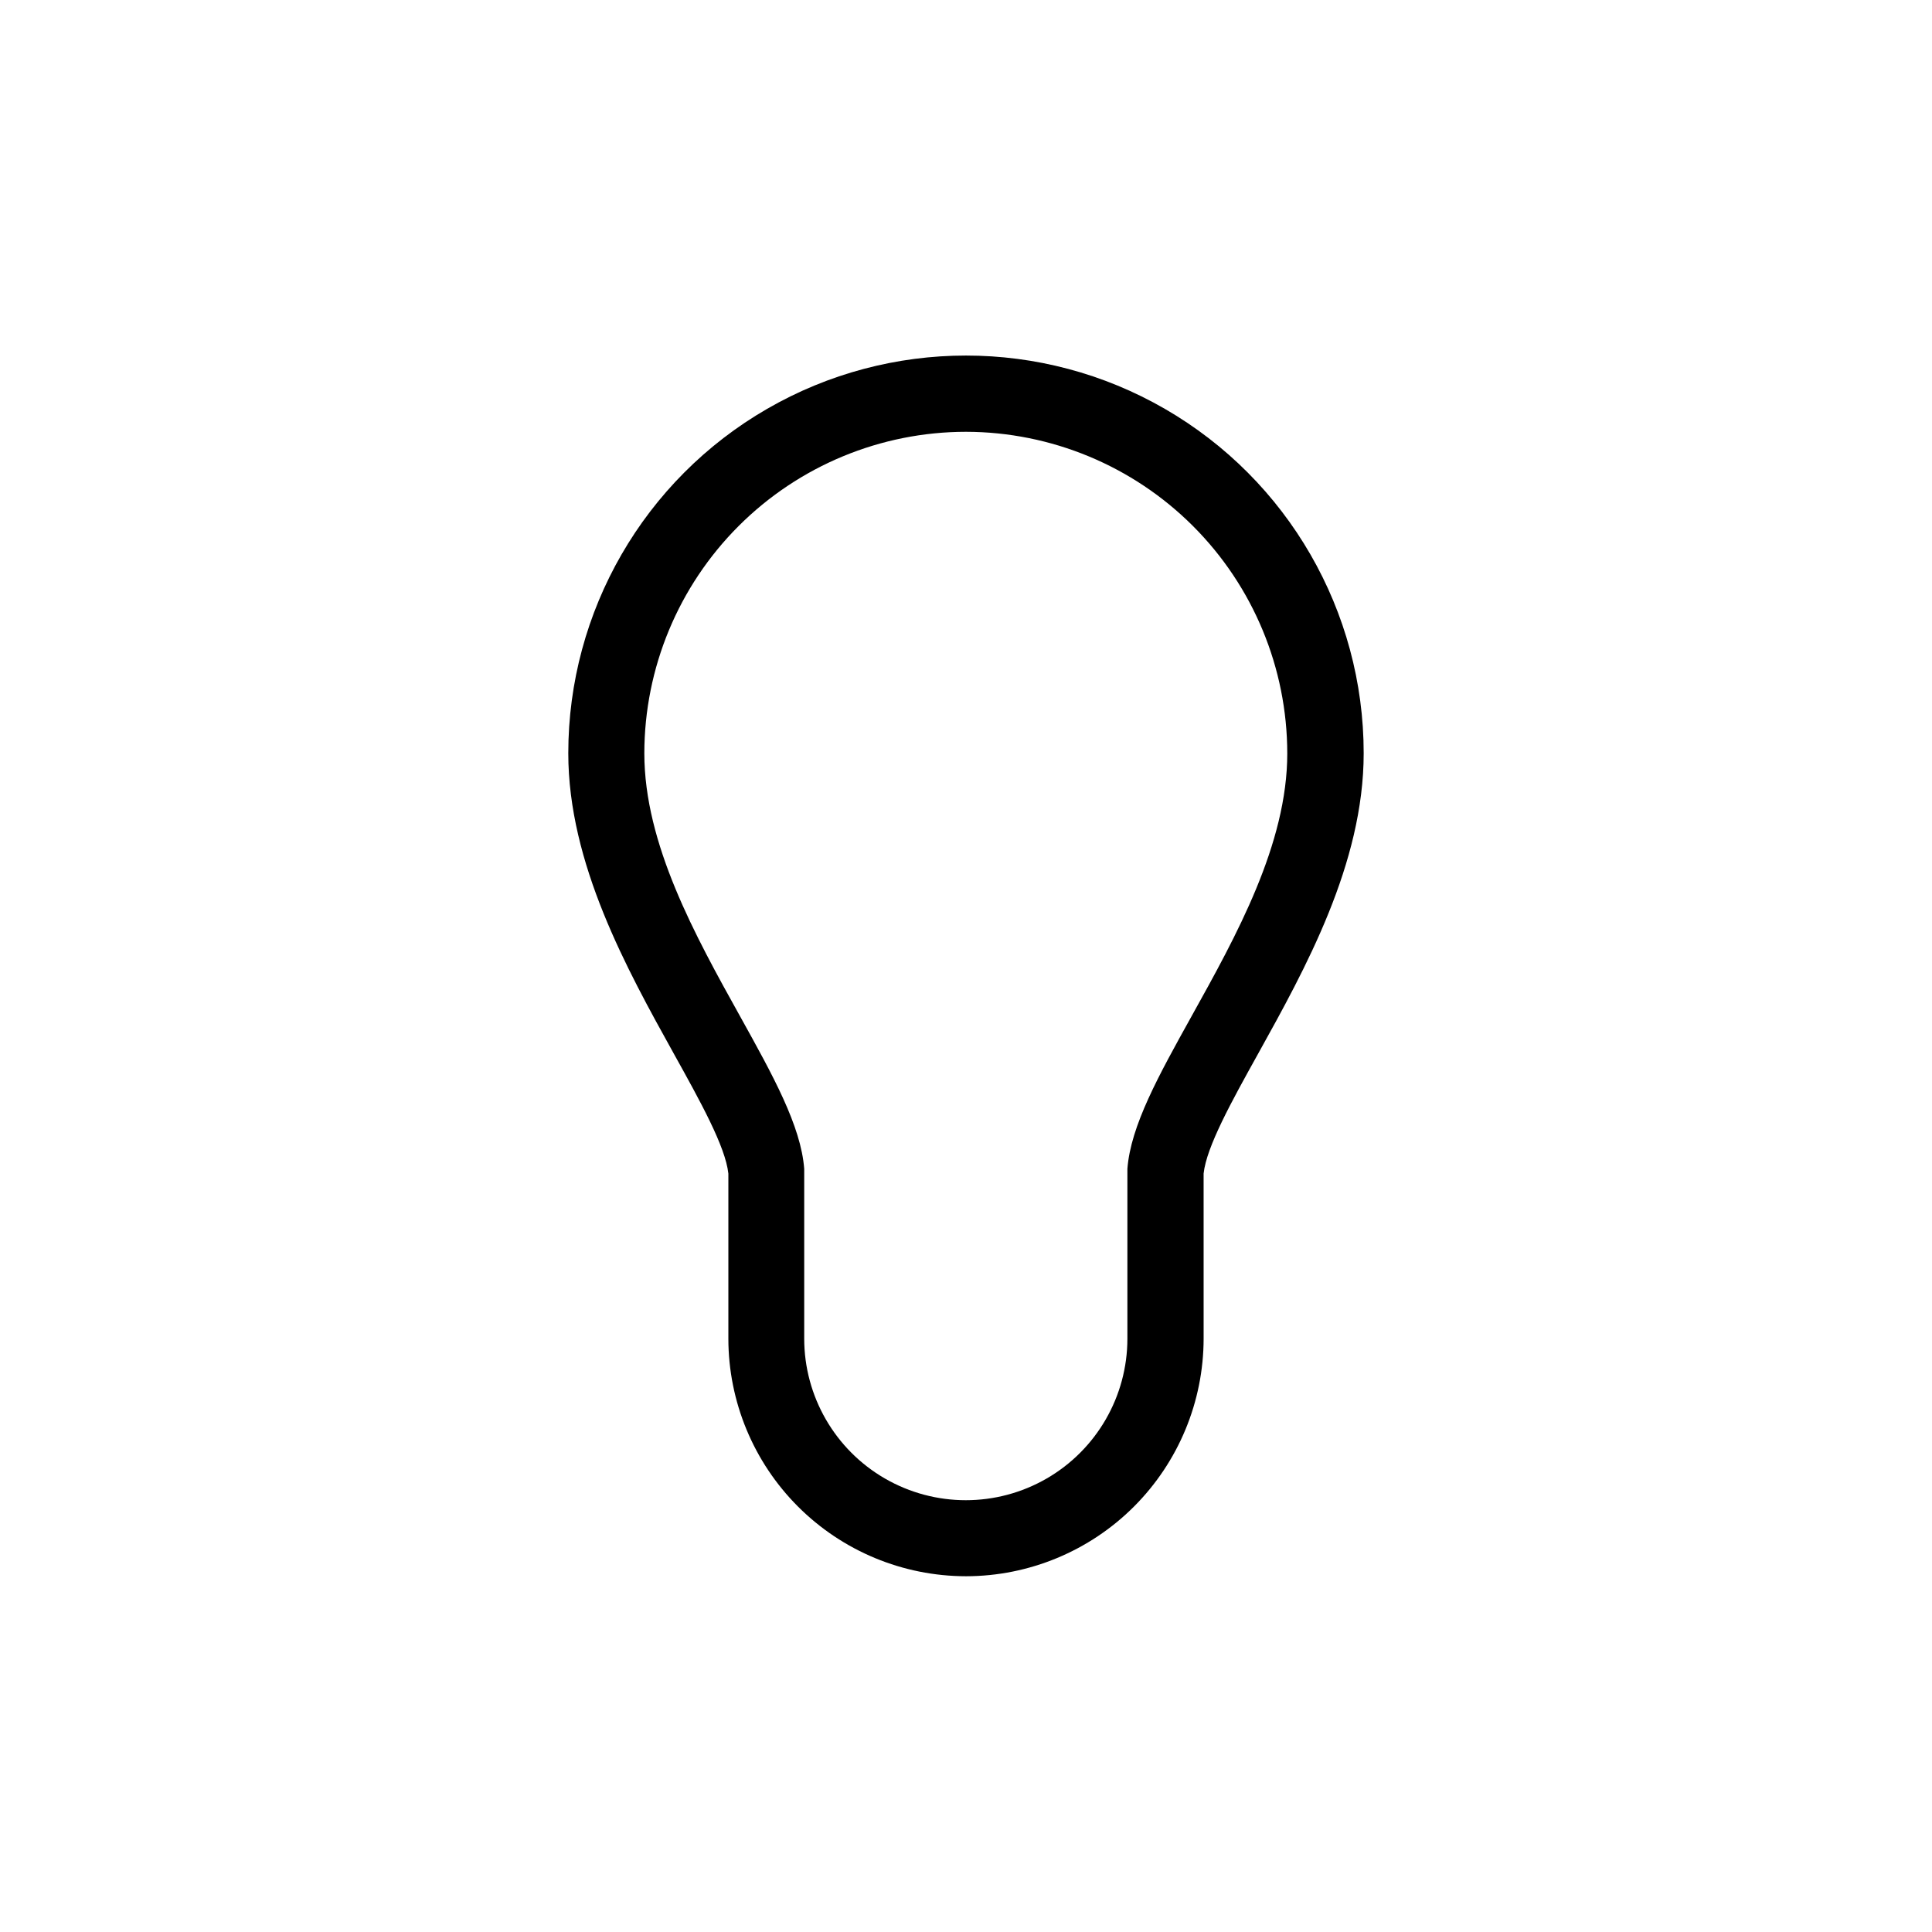
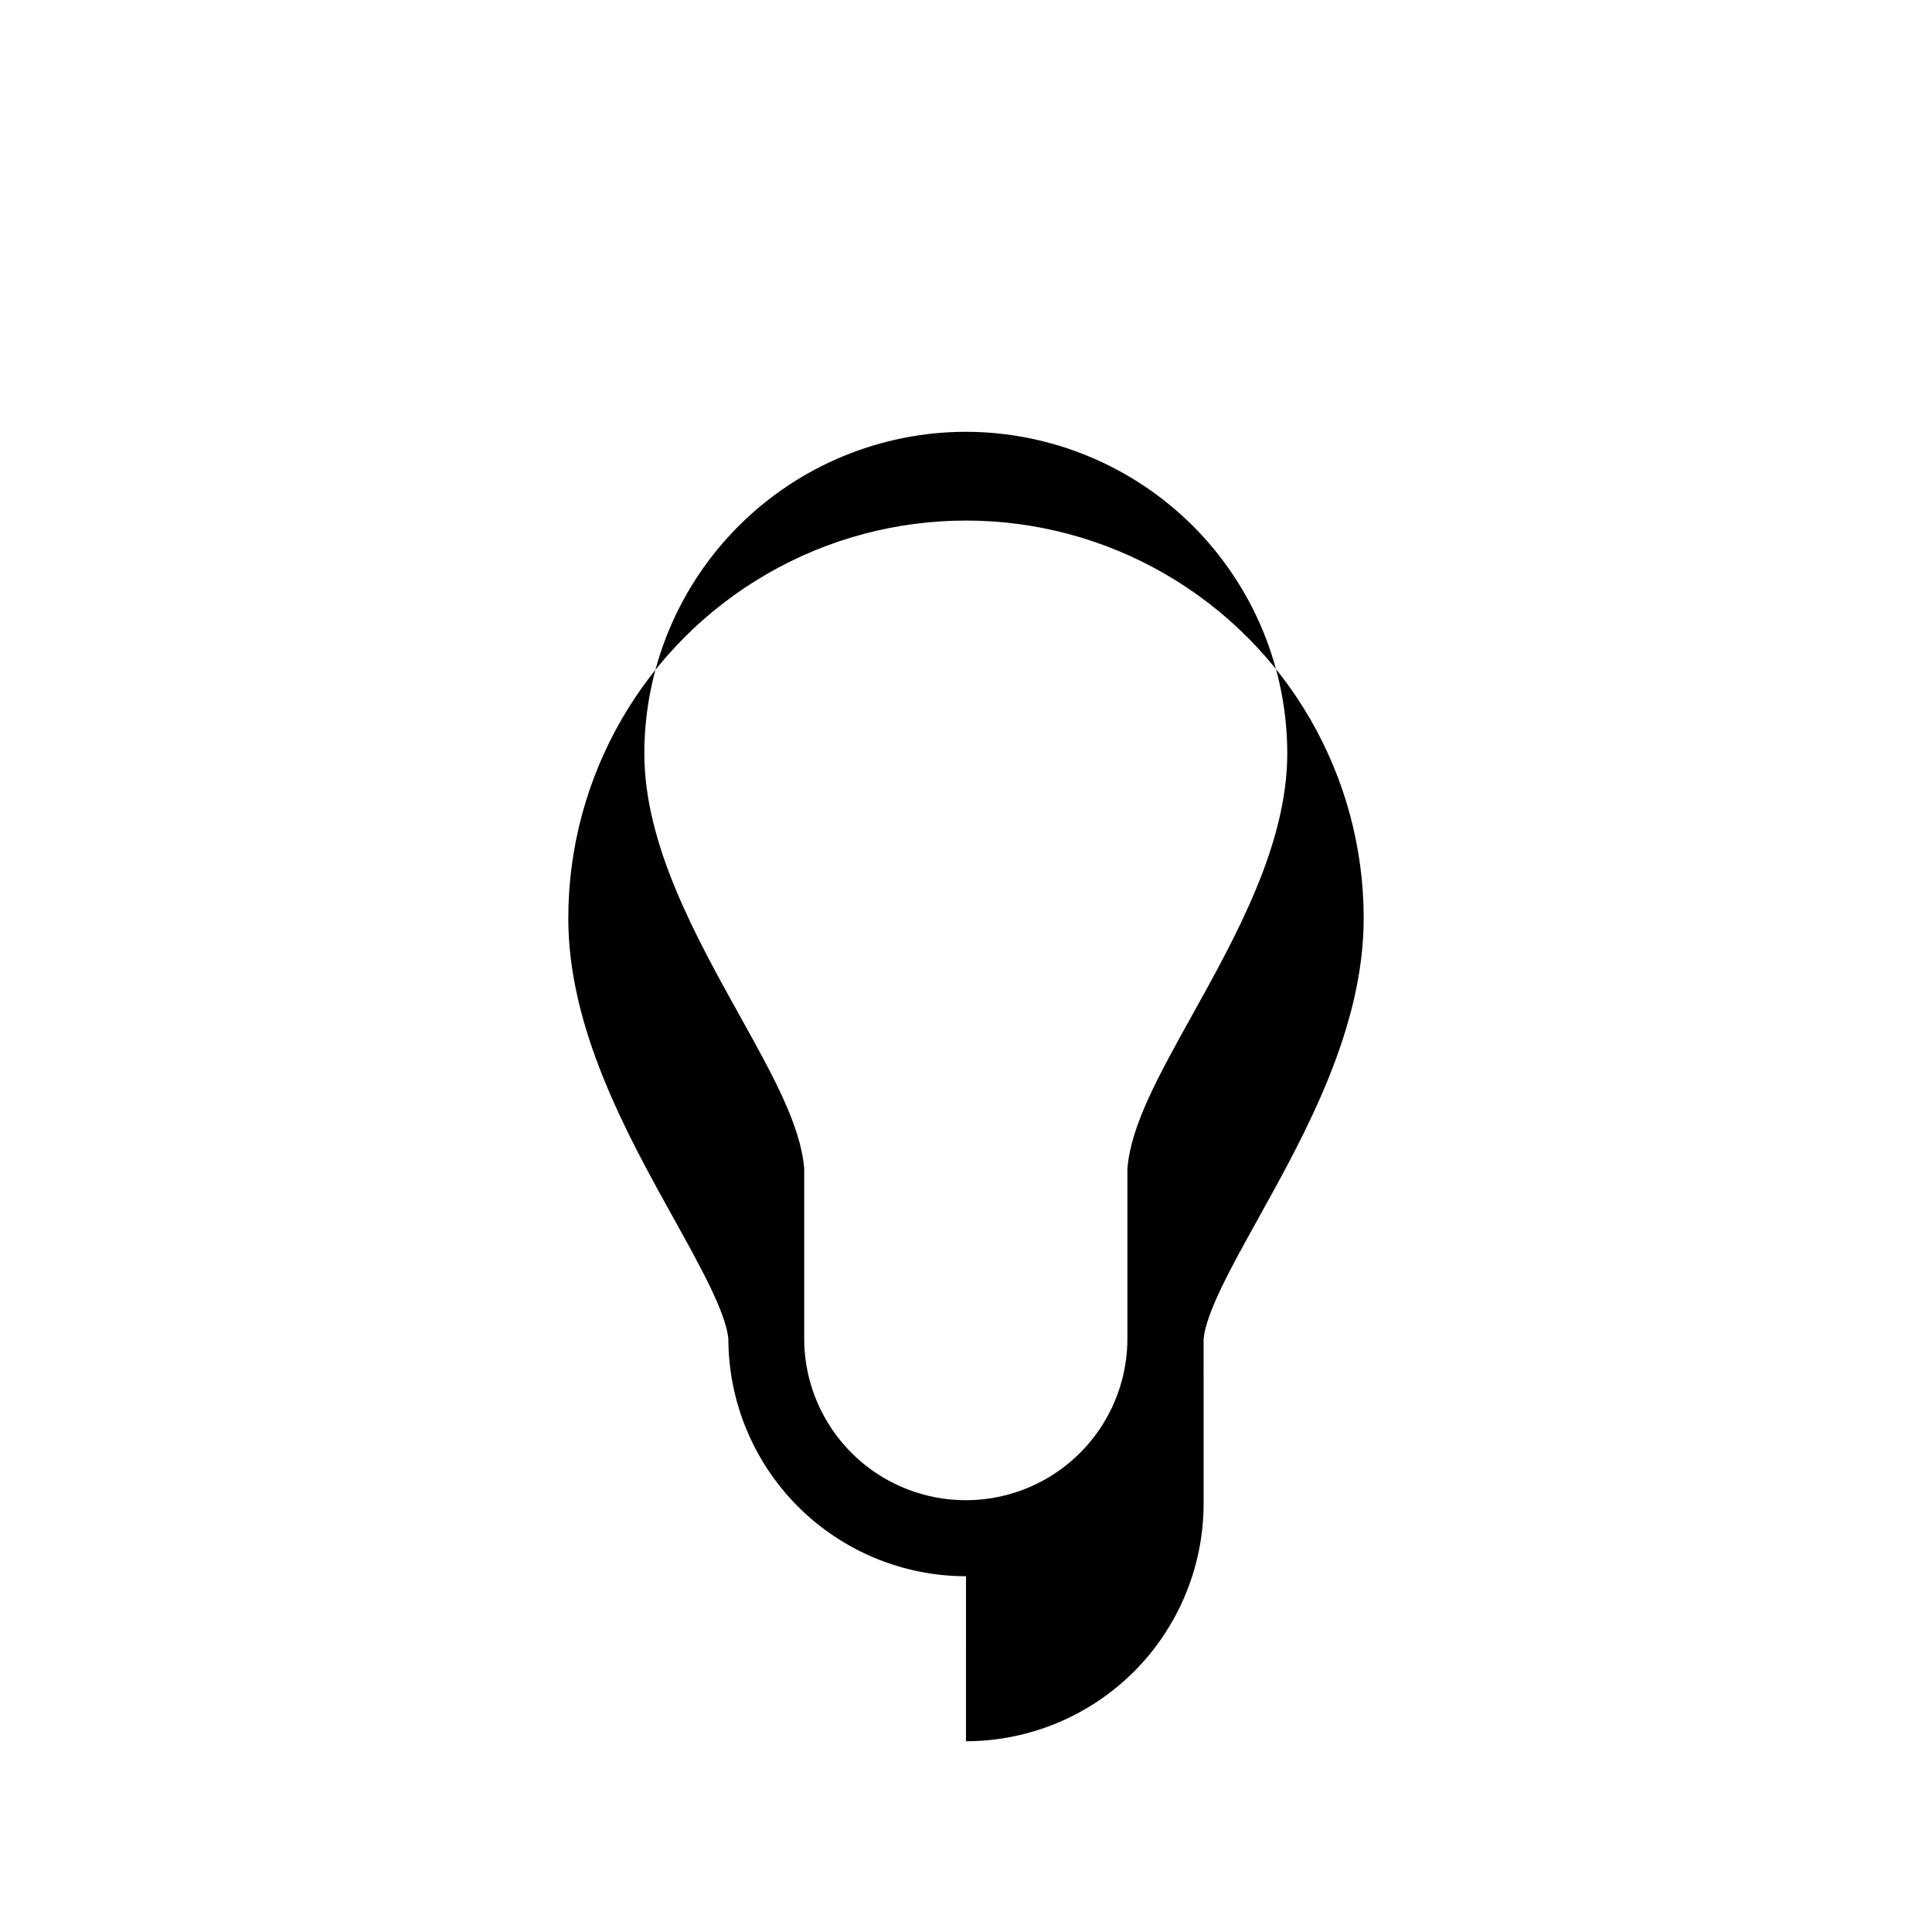
<svg xmlns="http://www.w3.org/2000/svg" fill="#000000" width="800px" height="800px" version="1.1" viewBox="144 144 512 512">
-   <path d="m400 561.72c-16.699-0.016-32.711-6.652-44.52-18.461-11.805-11.809-18.445-27.816-18.457-44.516v-43.73c-0.754-7.106-7.406-19.094-14.461-31.789-12.445-22.418-27.961-50.383-27.961-79.602v-0.004c0-37.652 20.09-72.449 52.699-91.273 32.609-18.828 72.785-18.828 105.39 0 32.613 18.824 52.699 53.621 52.699 91.273 0 29.27-15.516 57.184-27.961 79.602-7.055 12.695-13.703 24.688-14.461 31.789l0.004 43.734c-0.016 16.699-6.656 32.707-18.461 44.516-11.809 11.809-27.82 18.445-44.516 18.461zm0-303.29c-22.598 0.012-44.266 8.988-60.246 24.961-15.98 15.973-24.973 37.637-25 60.23 0 24.082 13.504 48.367 25.441 69.828 8.613 15.516 16.07 28.918 16.93 40.305v44.992c0 15.297 8.16 29.438 21.41 37.086 13.25 7.648 29.574 7.648 42.824 0 13.25-7.648 21.414-21.789 21.414-37.086v-44.992c0.855-11.387 8.312-24.789 16.93-40.305 11.941-21.461 25.441-45.746 25.441-69.828h-0.004c-0.023-22.578-9.004-44.223-24.961-60.191-15.961-15.973-37.602-24.961-60.18-25z" />
+   <path d="m400 561.72c-16.699-0.016-32.711-6.652-44.52-18.461-11.805-11.809-18.445-27.816-18.457-44.516c-0.754-7.106-7.406-19.094-14.461-31.789-12.445-22.418-27.961-50.383-27.961-79.602v-0.004c0-37.652 20.09-72.449 52.699-91.273 32.609-18.828 72.785-18.828 105.39 0 32.613 18.824 52.699 53.621 52.699 91.273 0 29.27-15.516 57.184-27.961 79.602-7.055 12.695-13.703 24.688-14.461 31.789l0.004 43.734c-0.016 16.699-6.656 32.707-18.461 44.516-11.809 11.809-27.82 18.445-44.516 18.461zm0-303.29c-22.598 0.012-44.266 8.988-60.246 24.961-15.98 15.973-24.973 37.637-25 60.23 0 24.082 13.504 48.367 25.441 69.828 8.613 15.516 16.07 28.918 16.93 40.305v44.992c0 15.297 8.16 29.438 21.41 37.086 13.25 7.648 29.574 7.648 42.824 0 13.25-7.648 21.414-21.789 21.414-37.086v-44.992c0.855-11.387 8.312-24.789 16.93-40.305 11.941-21.461 25.441-45.746 25.441-69.828h-0.004c-0.023-22.578-9.004-44.223-24.961-60.191-15.961-15.973-37.602-24.961-60.18-25z" />
</svg>